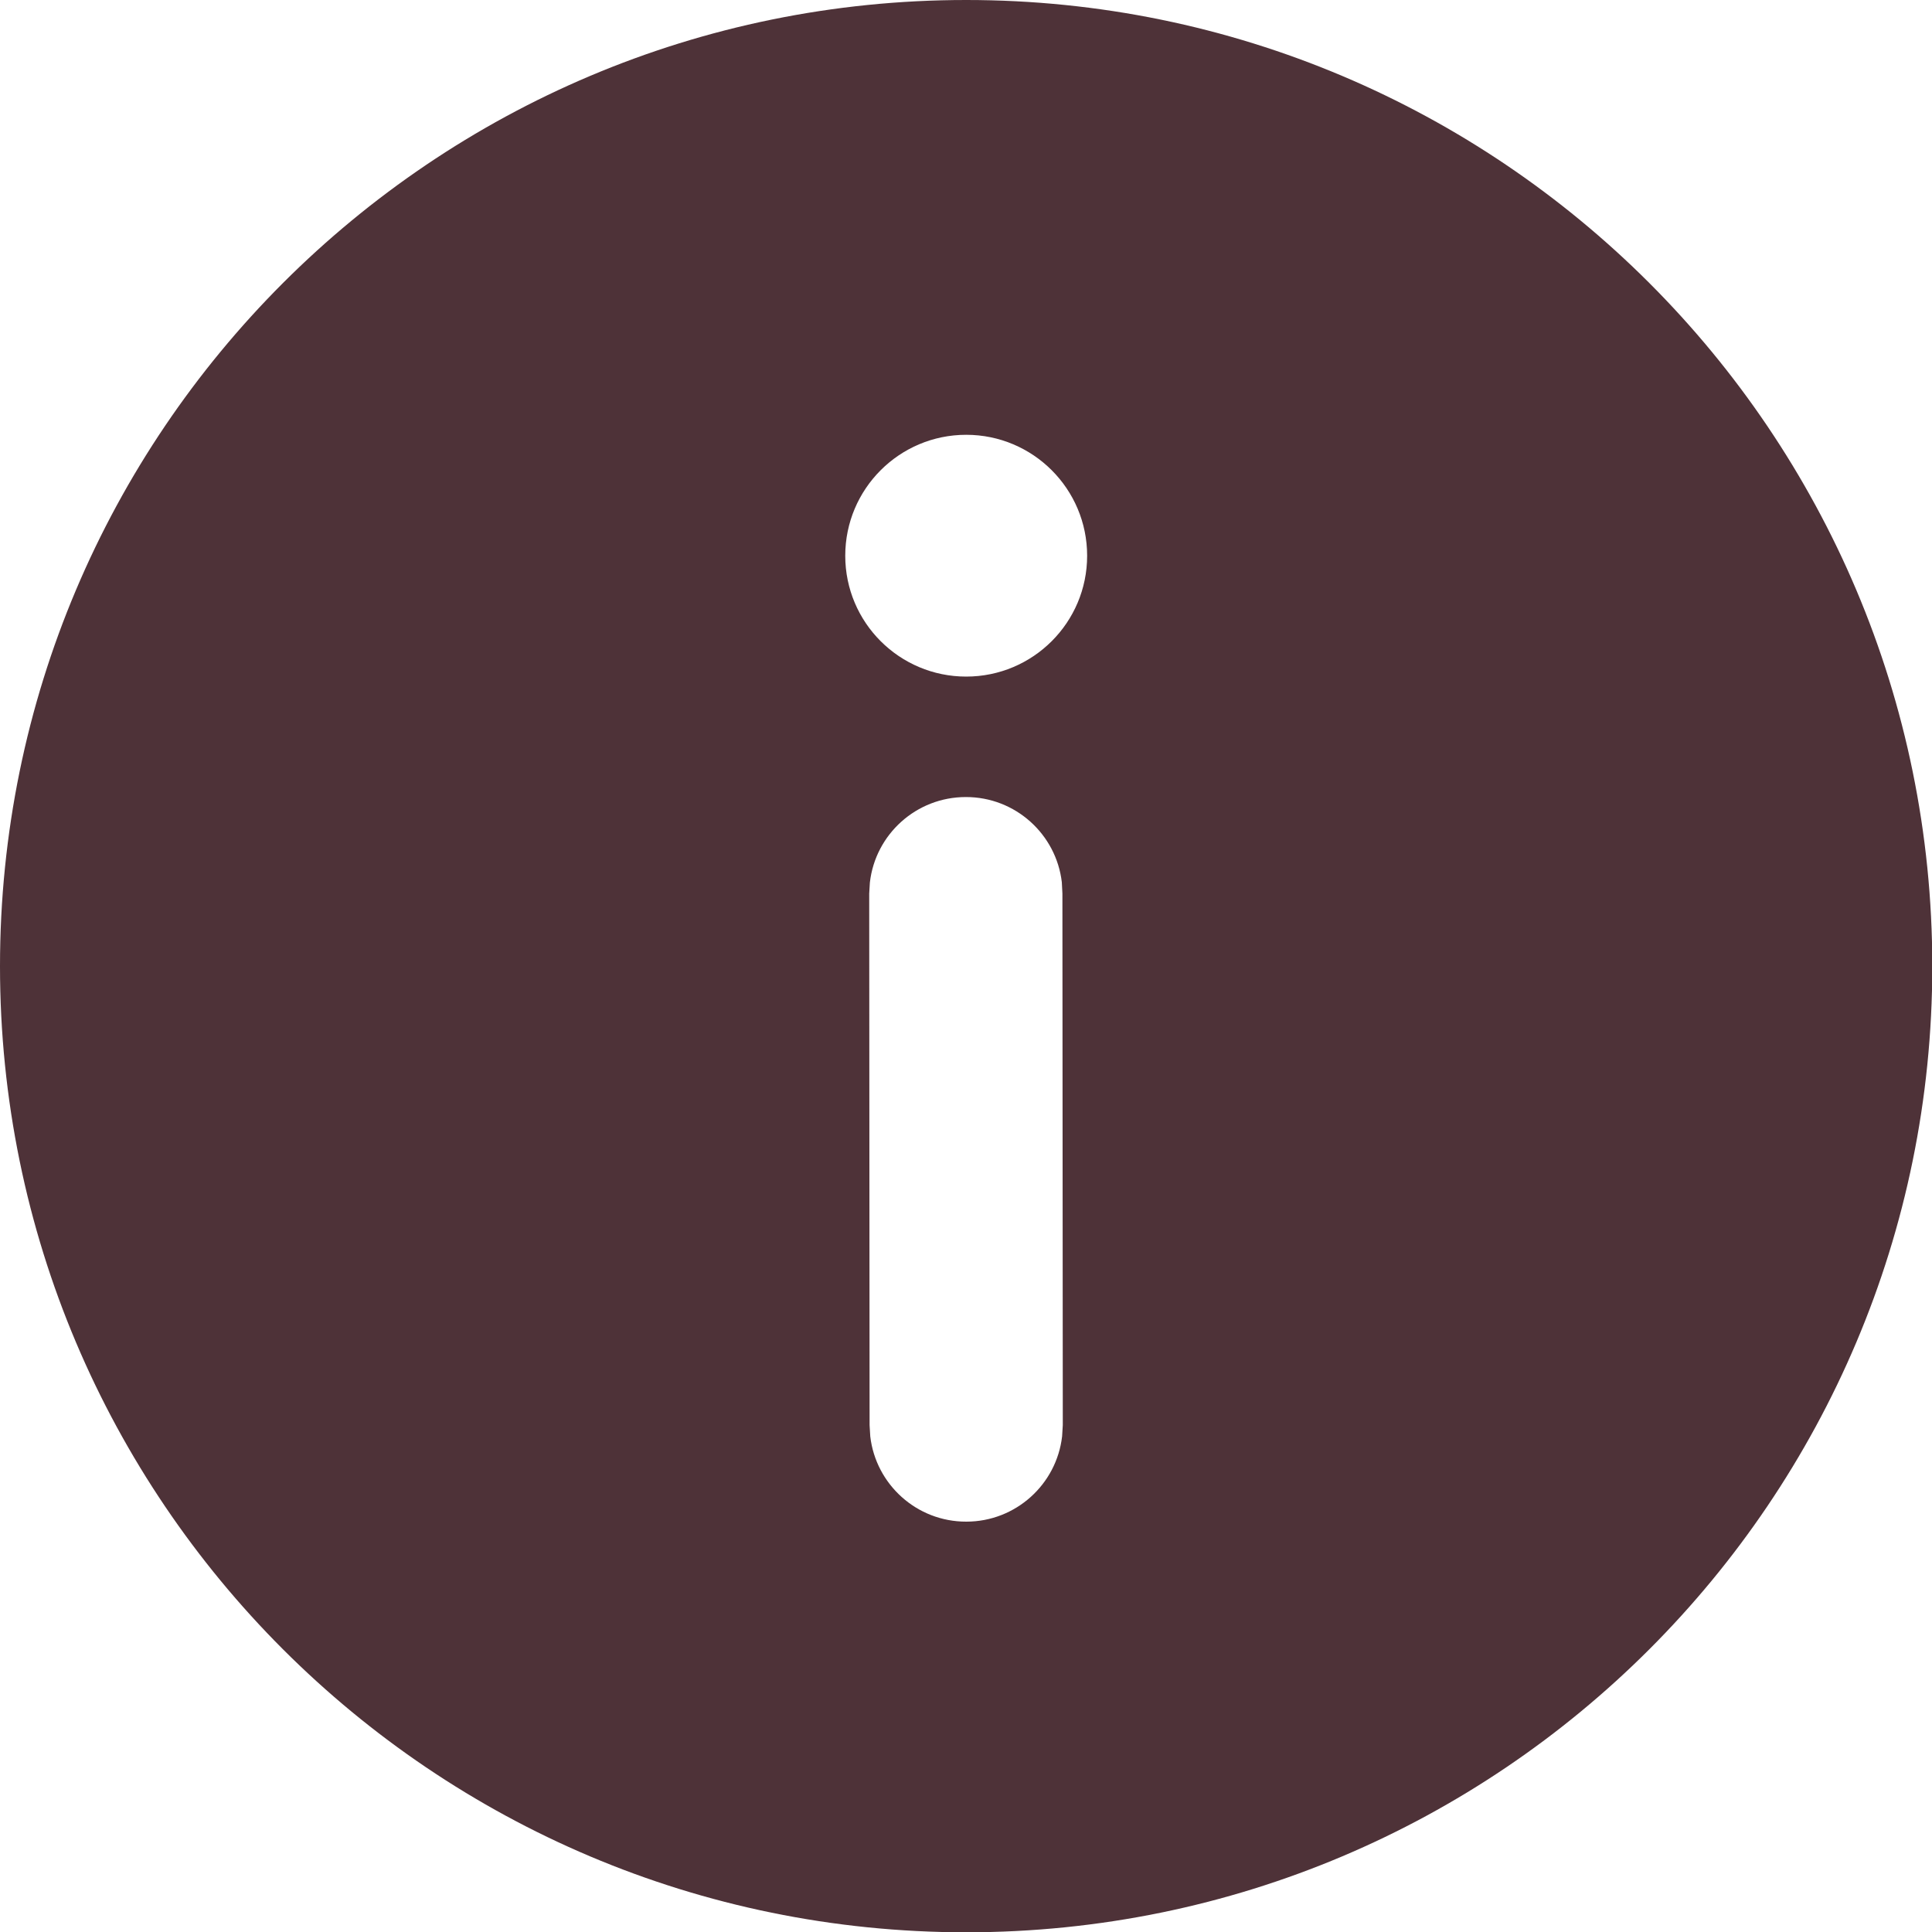
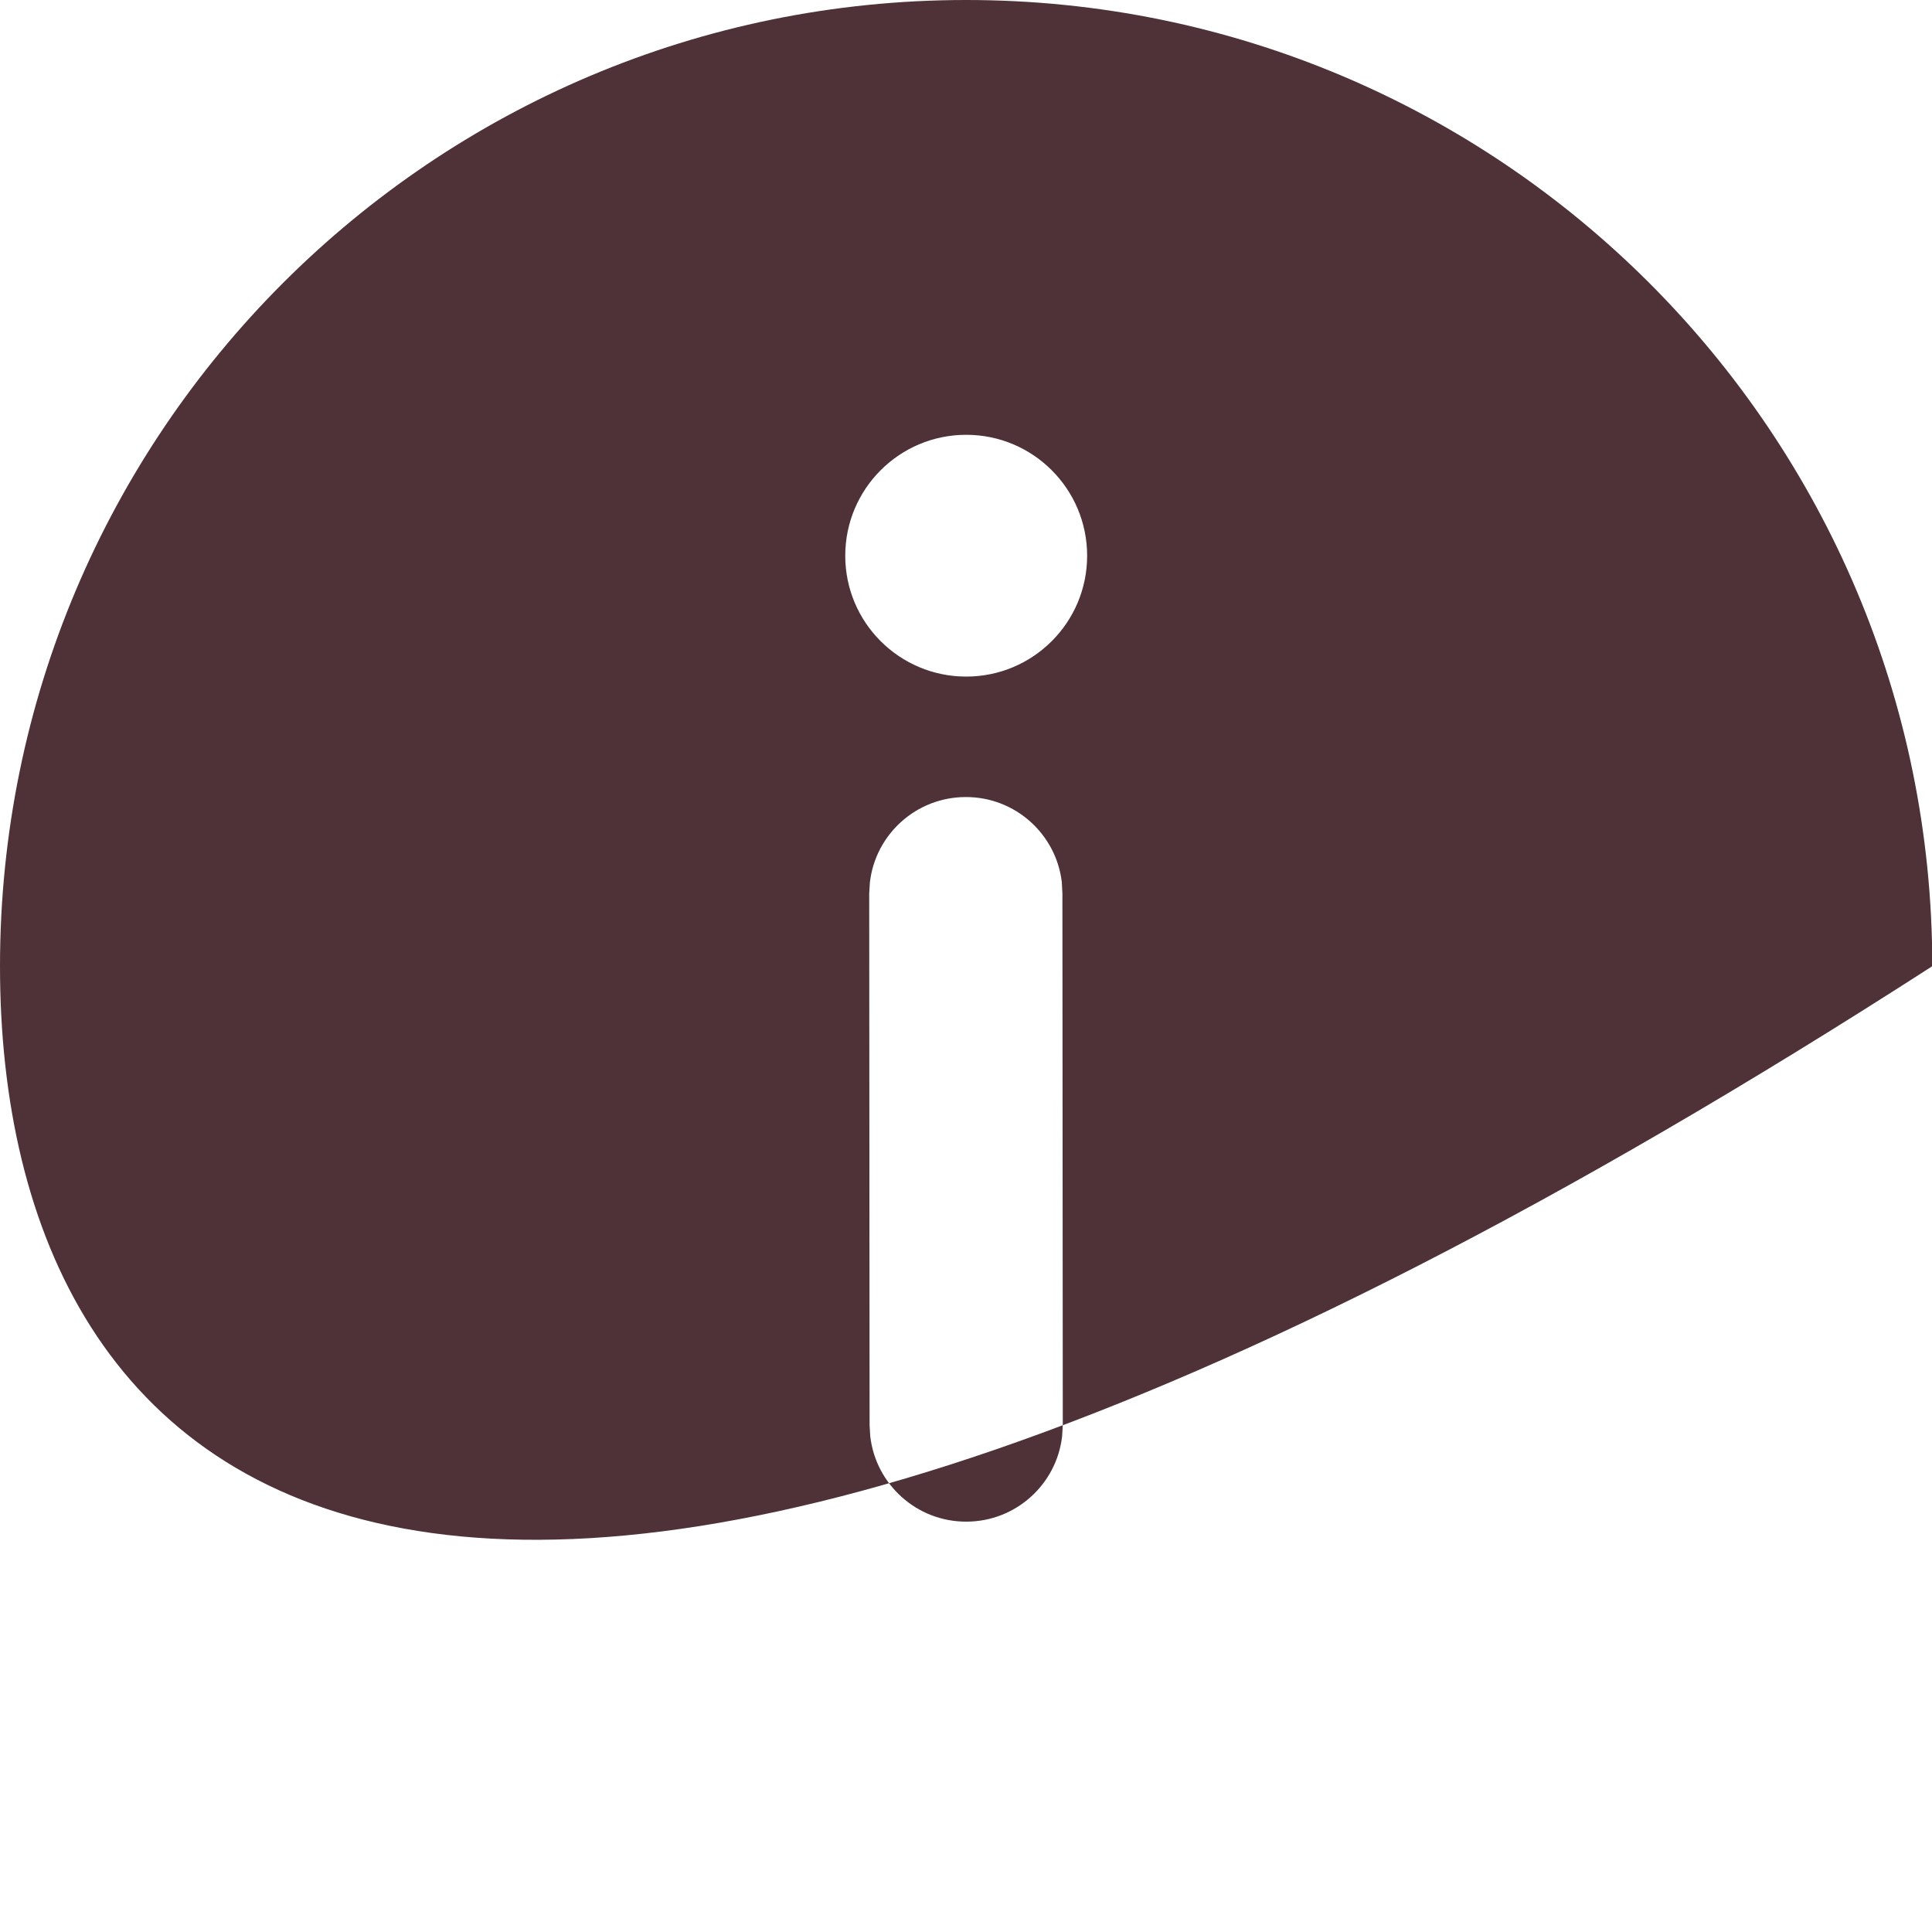
<svg xmlns="http://www.w3.org/2000/svg" width="20" height="20" viewBox="0 0 20 20" fill="none">
-   <path id="Vector" d="M10.002 0C15.525 0 20.003 4.478 20.003 10.002C20.003 15.525 15.525 20.003 10.002 20.003C4.478 20.003 0 15.525 0 10.002C0 4.478 4.478 0 10.002 0ZM9.998 8.251C9.485 8.251 9.062 8.637 9.005 9.135L8.998 9.251L9.002 14.753L9.009 14.87C9.067 15.367 9.49 15.753 10.003 15.752C10.515 15.752 10.938 15.366 10.995 14.868L11.002 14.752L10.998 9.25L10.992 9.133C10.934 8.636 10.511 8.25 9.998 8.251ZM10.002 4.501C9.311 4.501 8.75 5.061 8.75 5.753C8.75 6.444 9.311 7.004 10.002 7.004C10.693 7.004 11.254 6.444 11.254 5.753C11.254 5.061 10.693 4.501 10.002 4.501Z" fill="#4E3238" />
+   <path id="Vector" d="M10.002 0C15.525 0 20.003 4.478 20.003 10.002C4.478 20.003 0 15.525 0 10.002C0 4.478 4.478 0 10.002 0ZM9.998 8.251C9.485 8.251 9.062 8.637 9.005 9.135L8.998 9.251L9.002 14.753L9.009 14.87C9.067 15.367 9.49 15.753 10.003 15.752C10.515 15.752 10.938 15.366 10.995 14.868L11.002 14.752L10.998 9.25L10.992 9.133C10.934 8.636 10.511 8.25 9.998 8.251ZM10.002 4.501C9.311 4.501 8.75 5.061 8.75 5.753C8.75 6.444 9.311 7.004 10.002 7.004C10.693 7.004 11.254 6.444 11.254 5.753C11.254 5.061 10.693 4.501 10.002 4.501Z" fill="#4E3238" />
</svg>